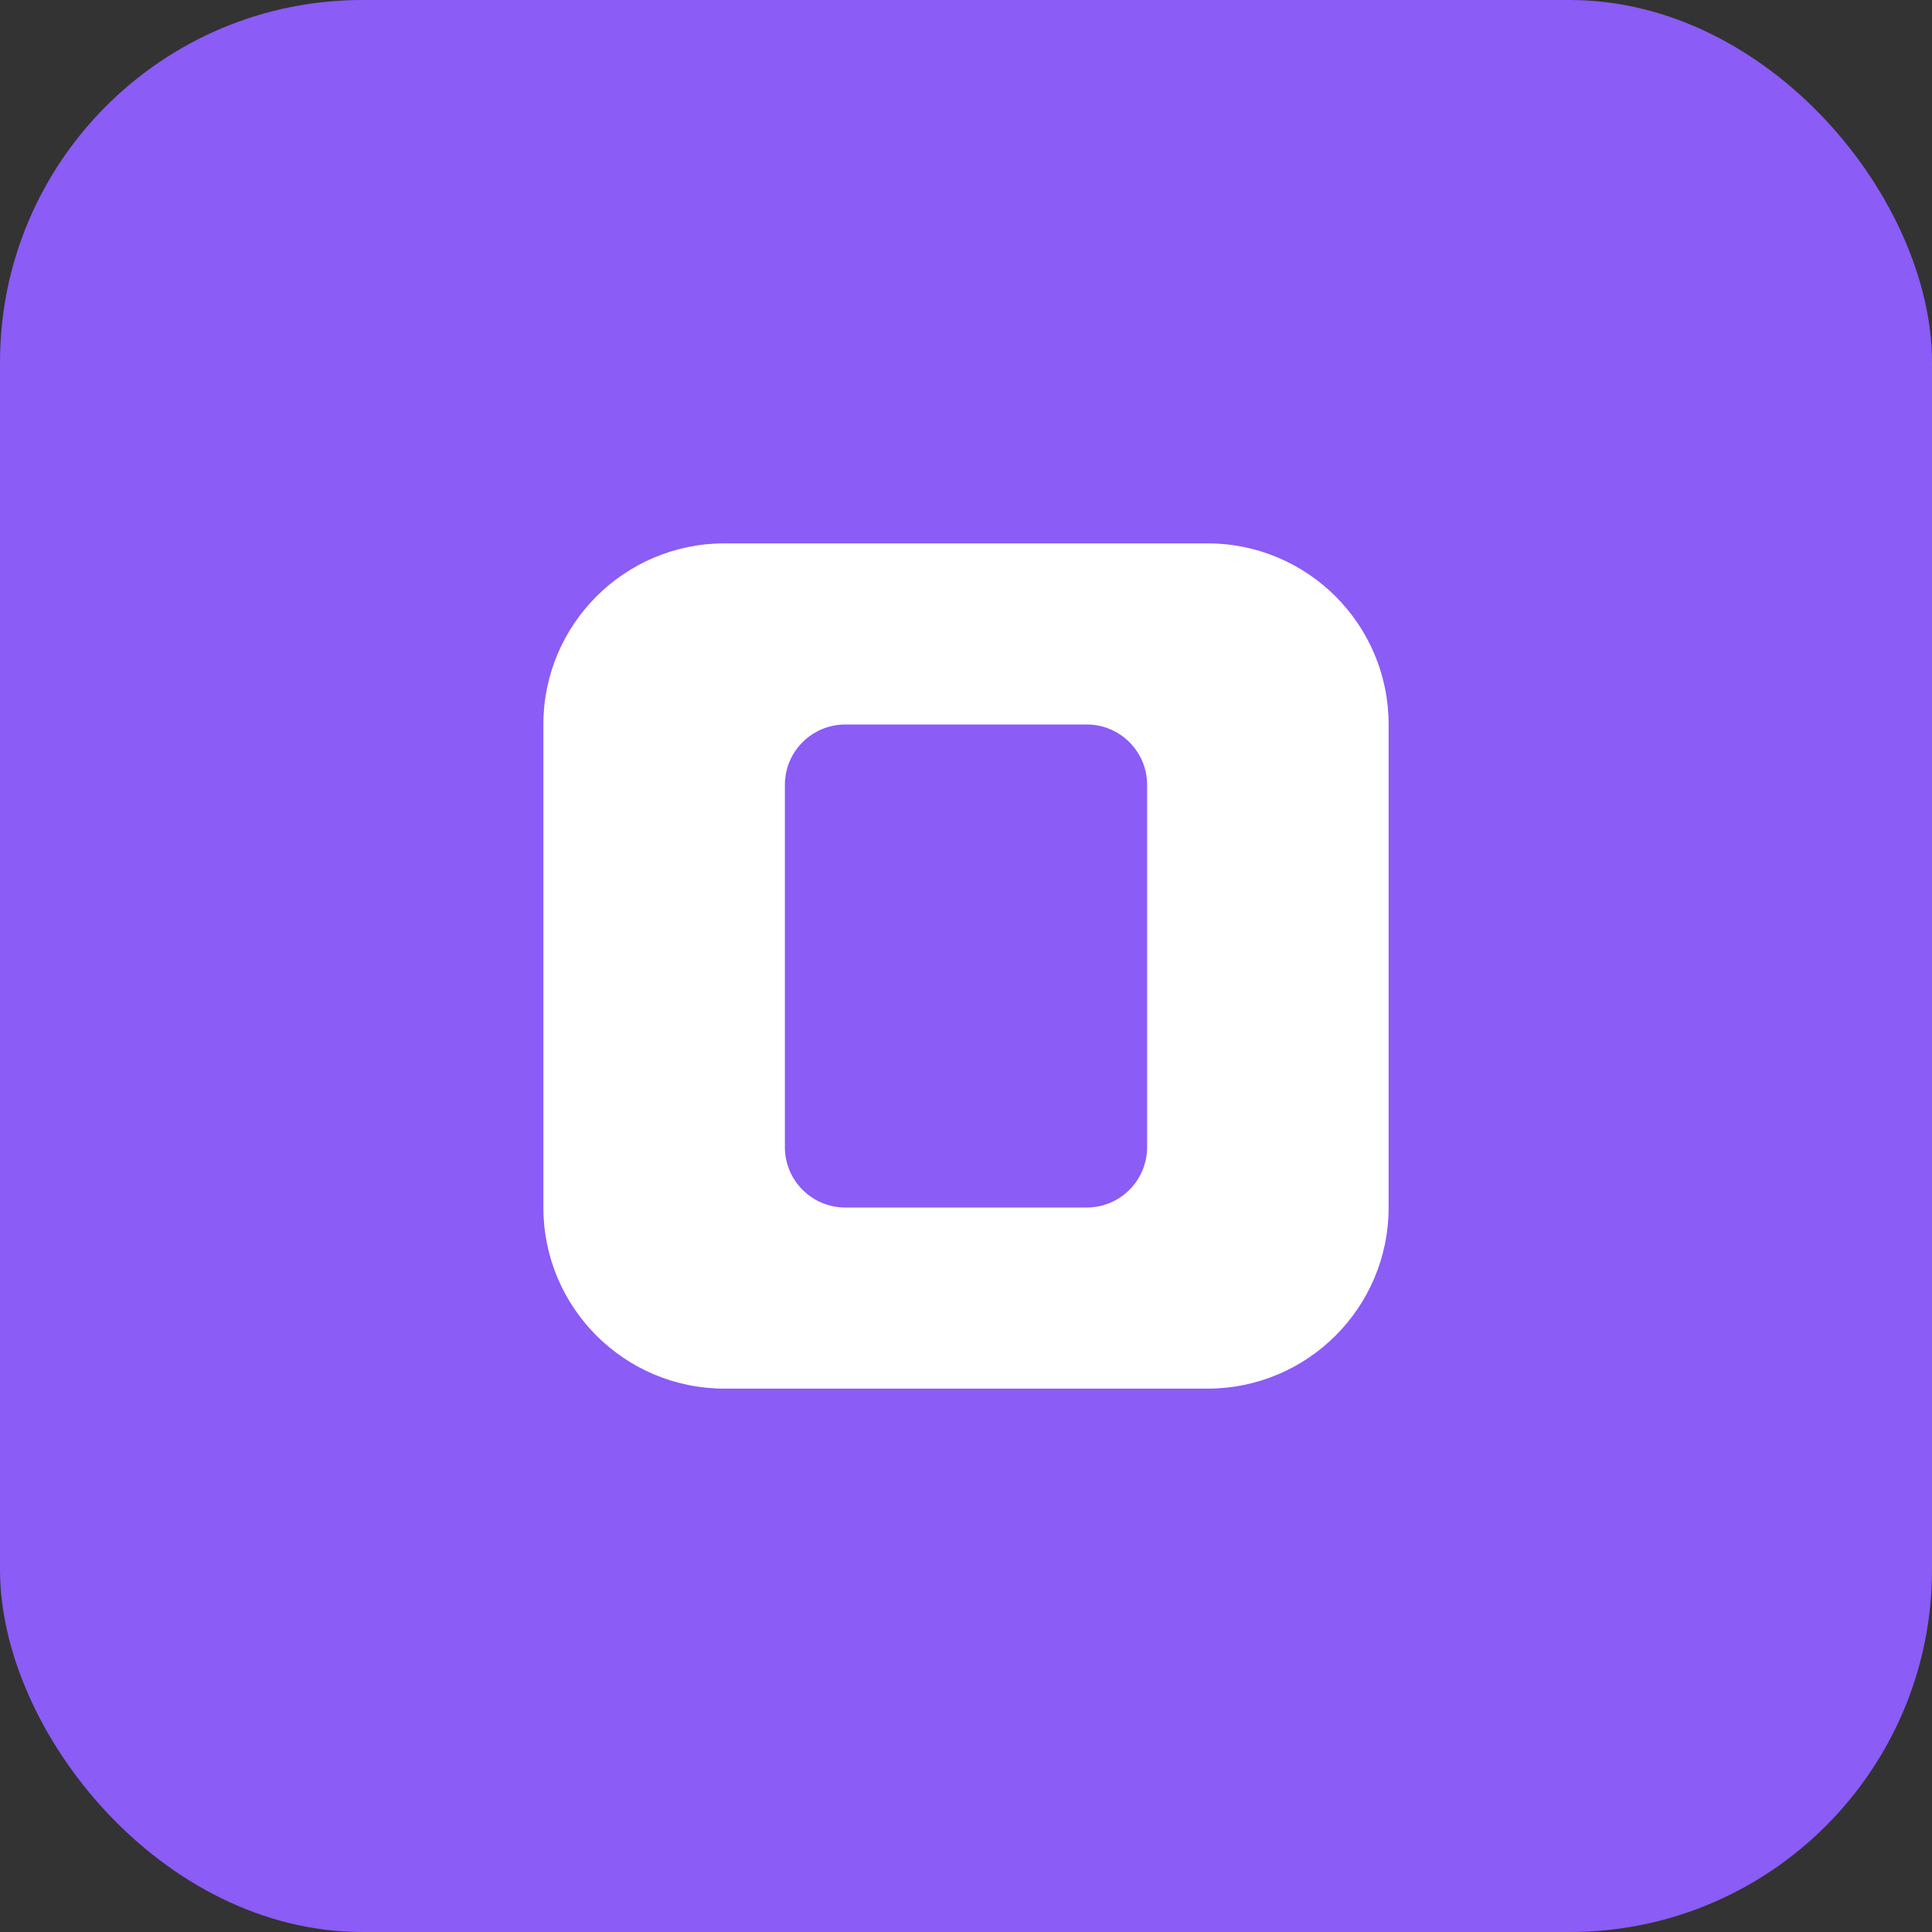
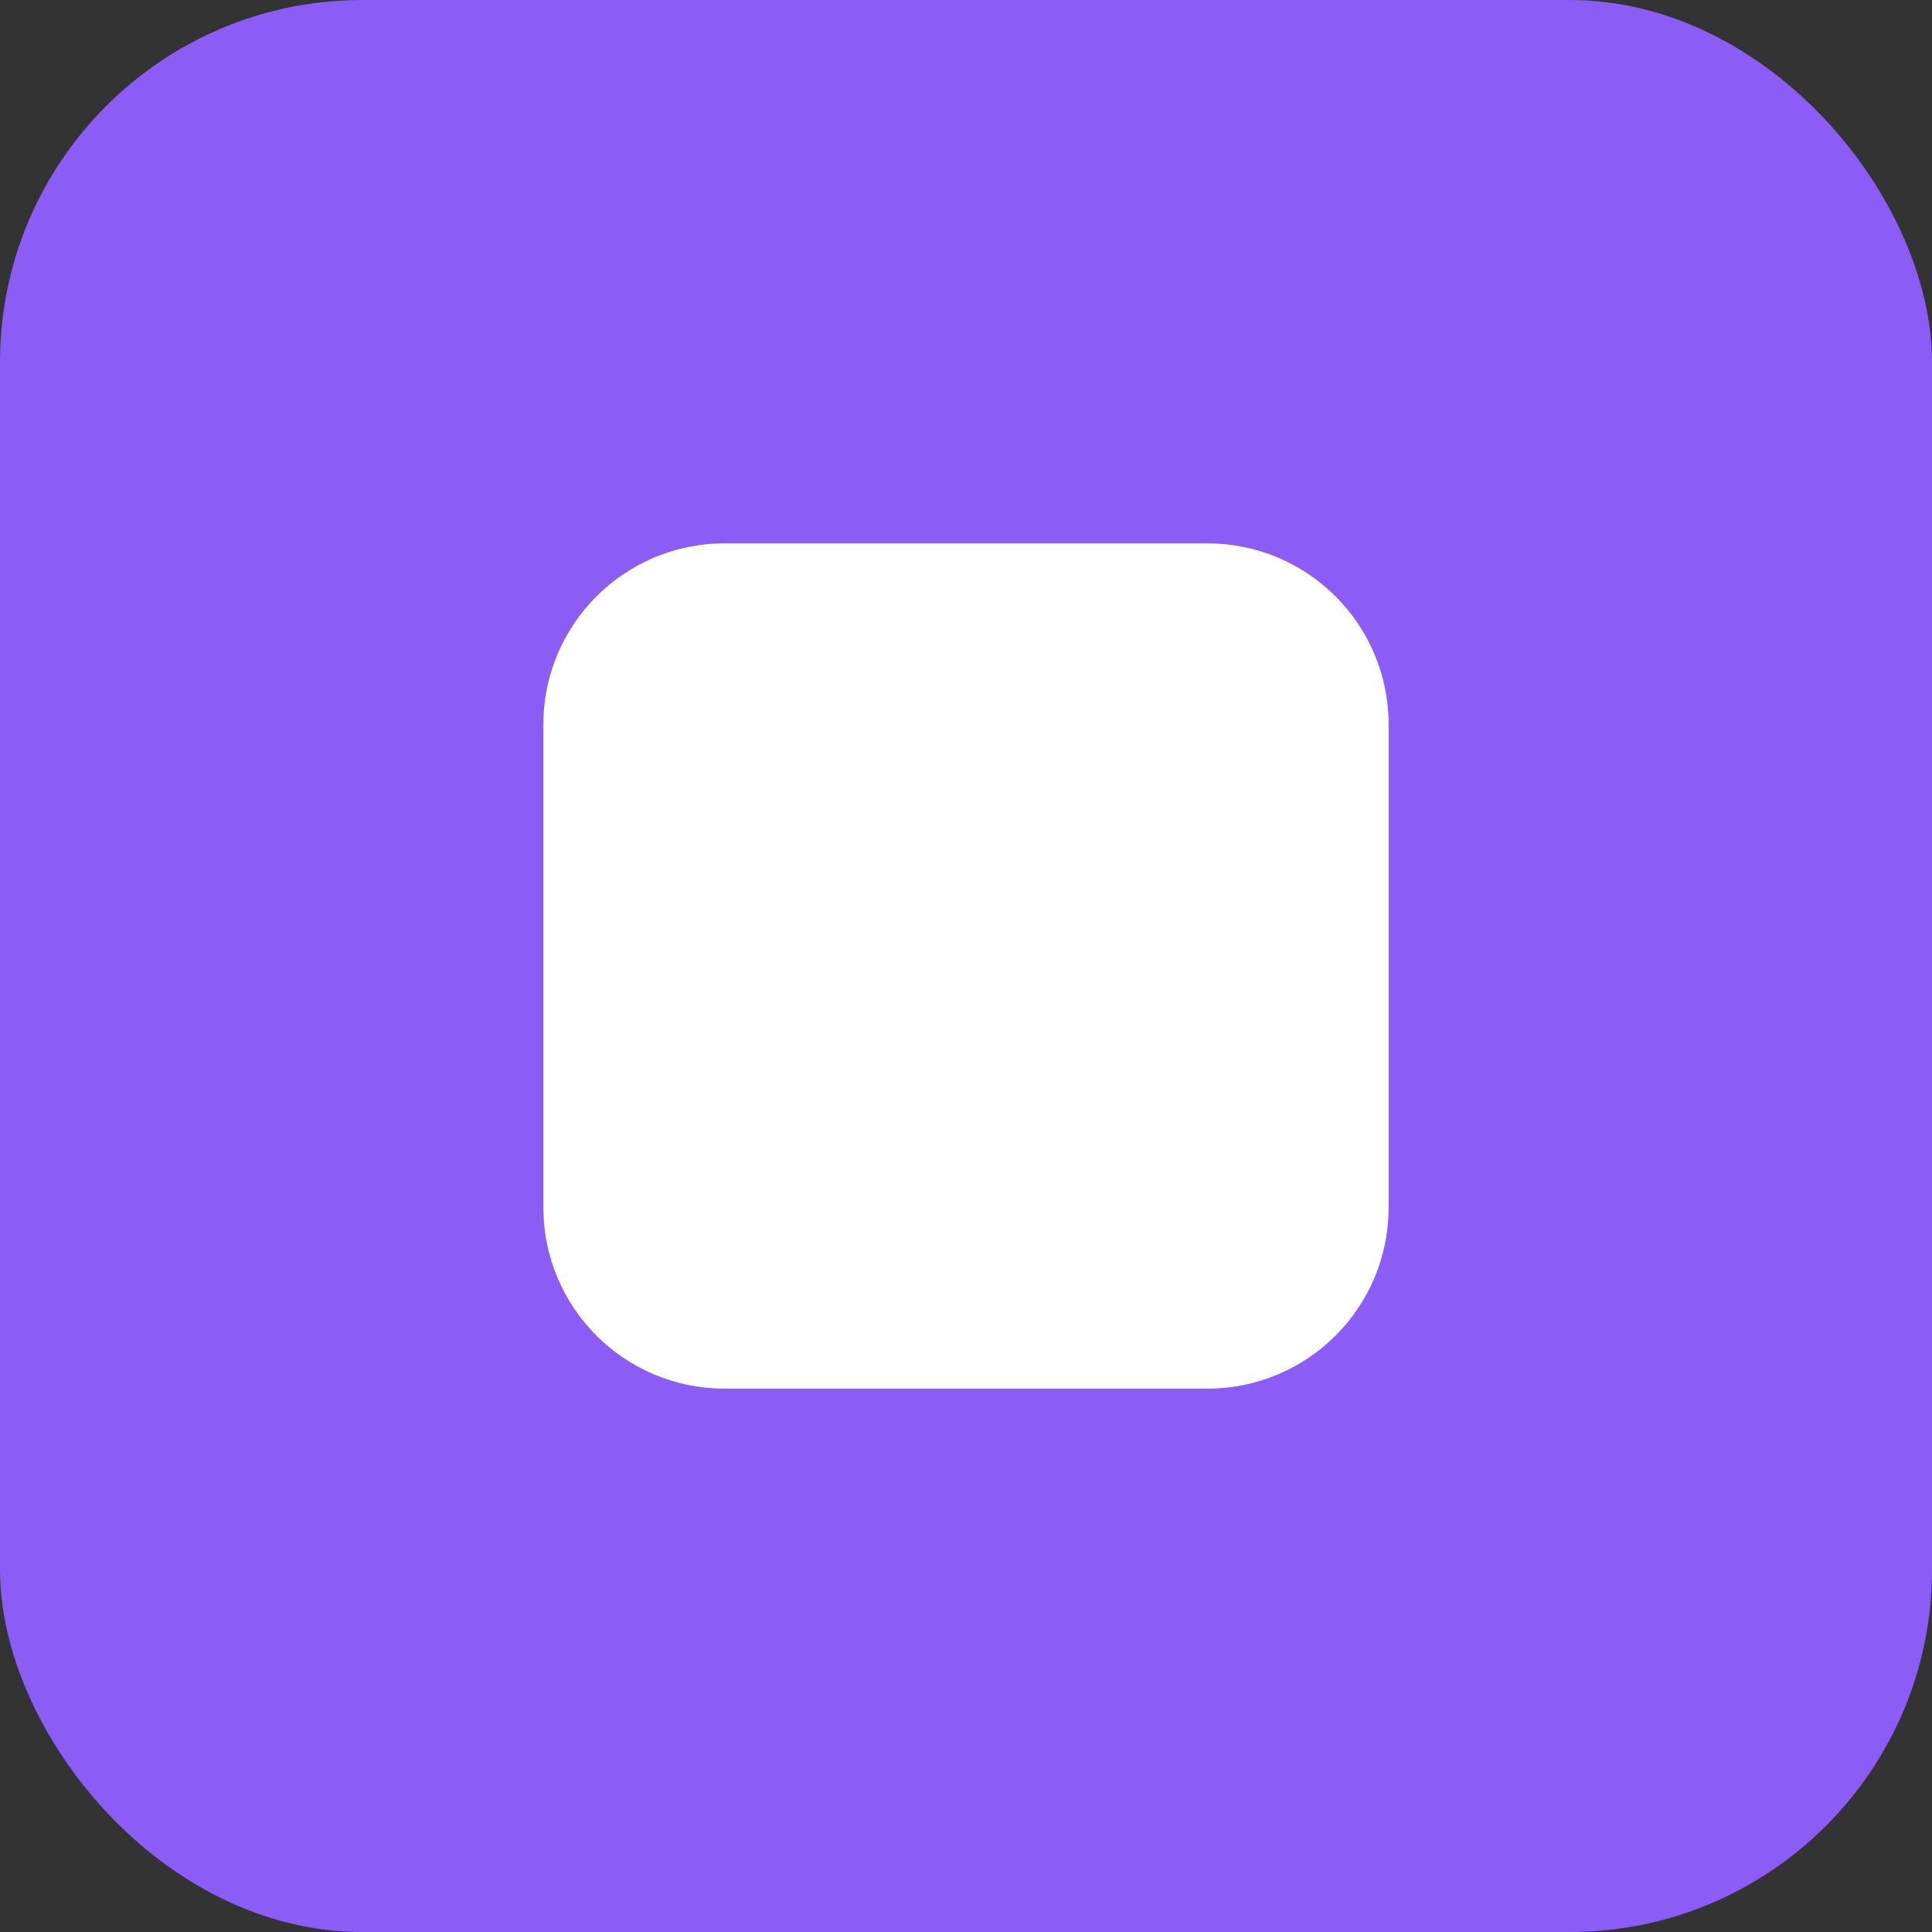
<svg xmlns="http://www.w3.org/2000/svg" width="32" height="32" viewBox="0 0 32 32" fill="none">
  <rect x="0" y="0" width="32" height="32" fill="#333333" stroke="none" />
  <rect width="32" height="32" rx="6" fill="#8B5CF6" />
  <path d="M9 12C9 10.343 10.343 9 12 9H20C21.657 9 23 10.343 23 12V20C23 21.657 21.657 23 20 23H12C10.343 23 9 21.657 9 20V12Z" fill="white" />
-   <path d="M13 13C13 12.448 13.448 12 14 12H18C18.552 12 19 12.448 19 13V19C19 19.552 18.552 20 18 20H14C13.448 20 13 19.552 13 19V13Z" fill="#8B5CF6" />
</svg>